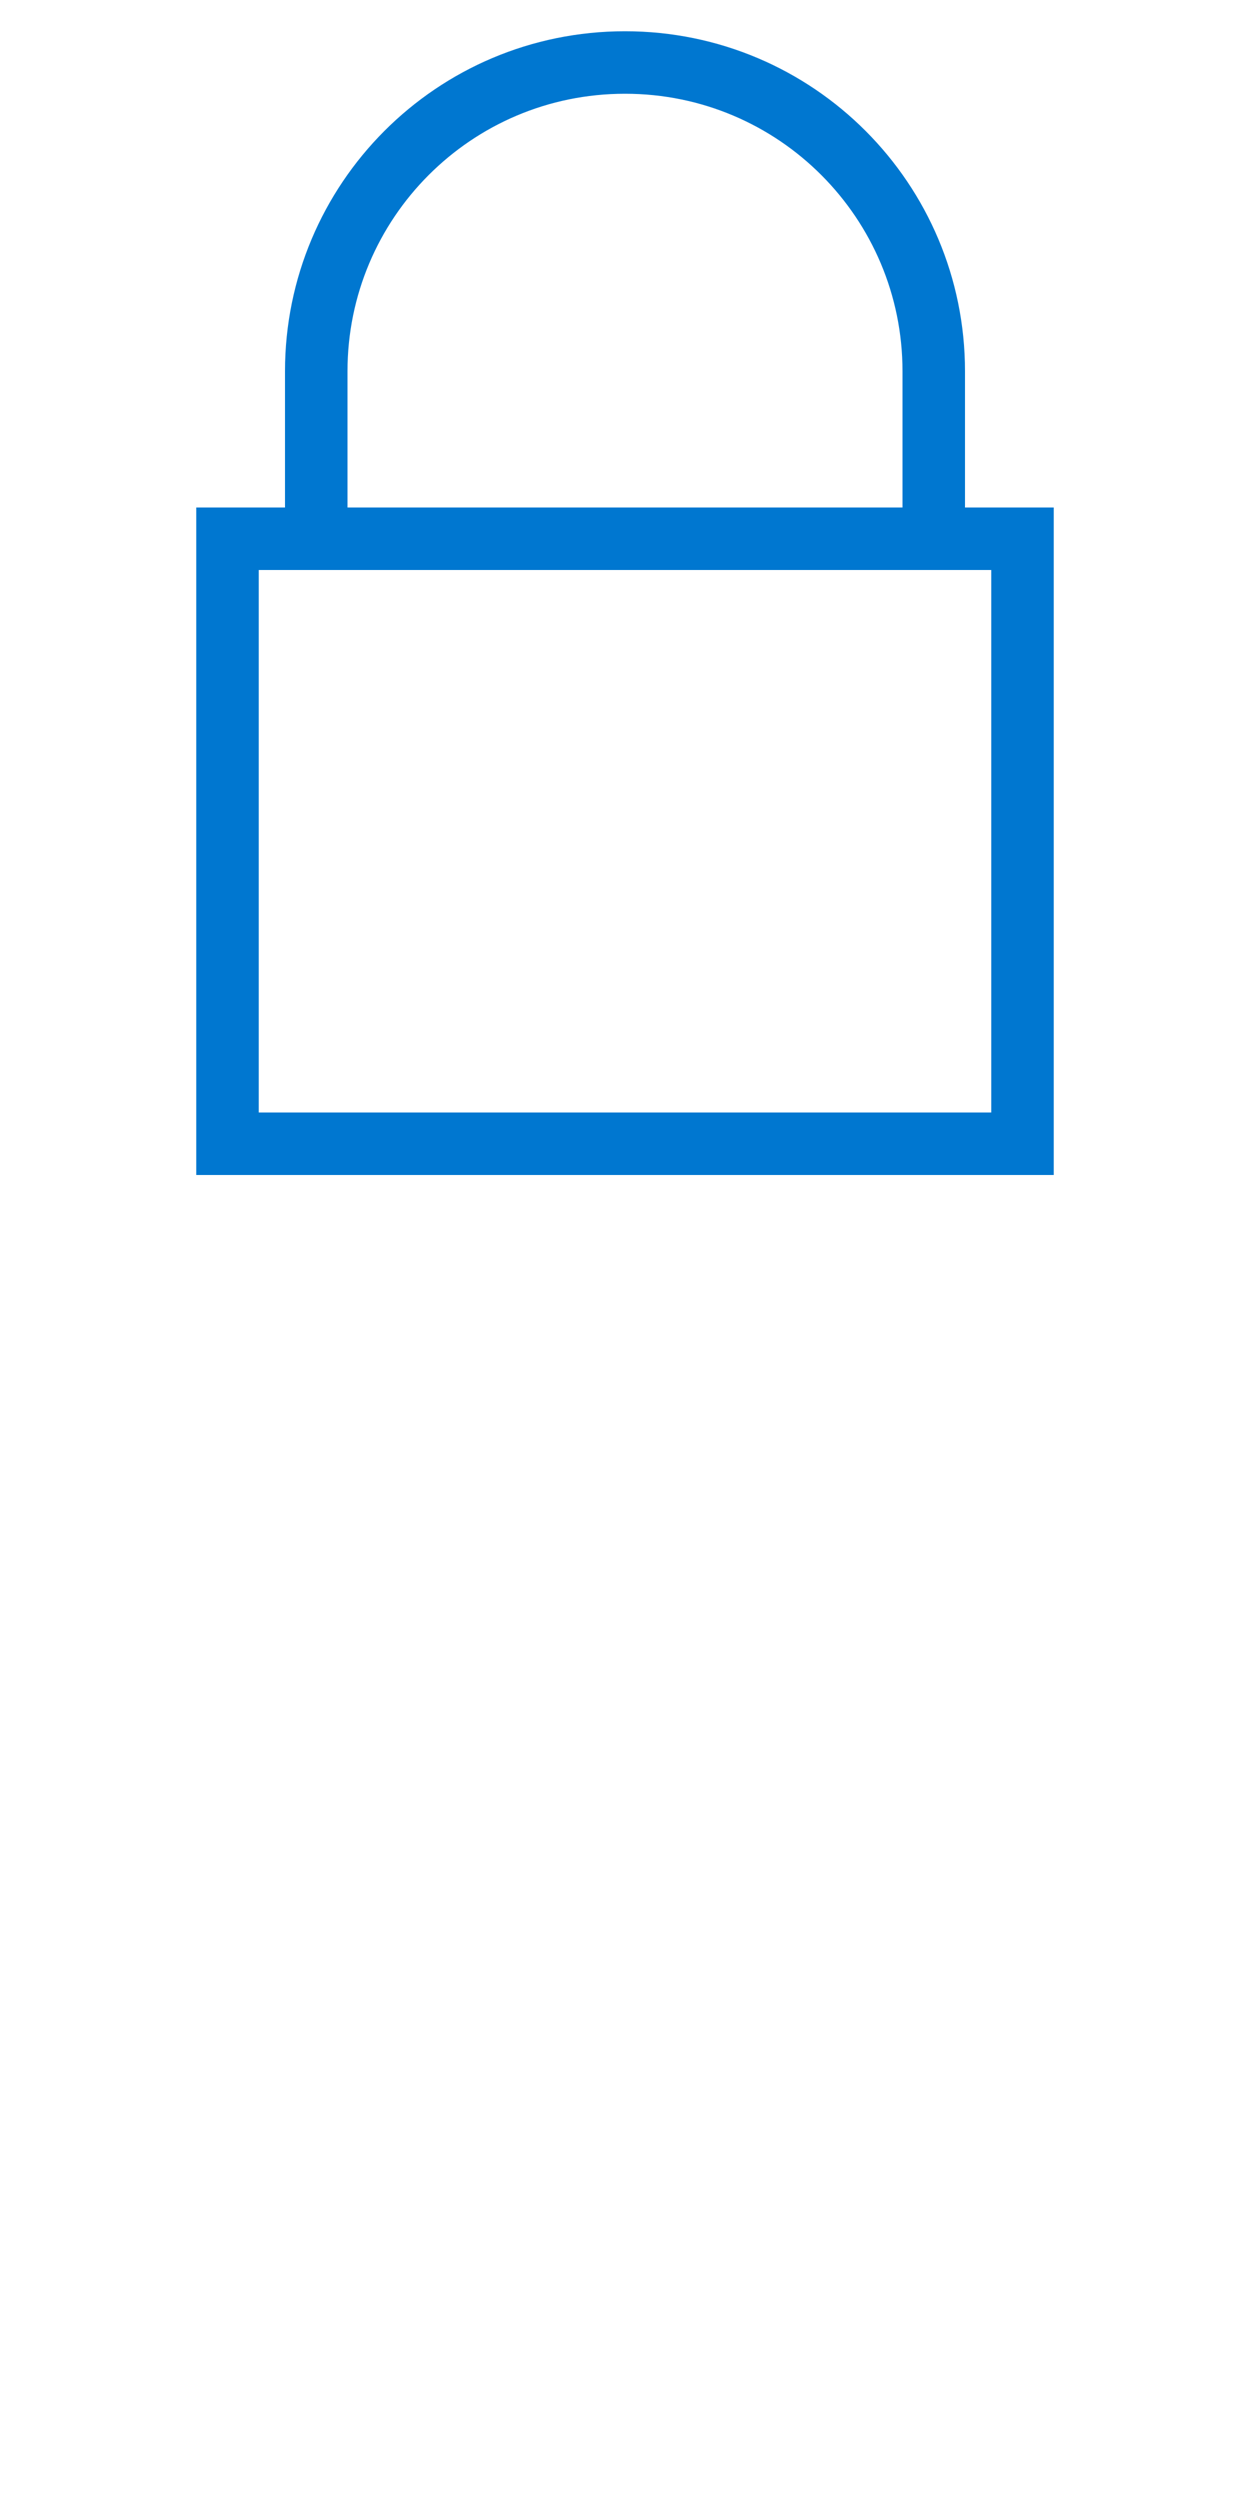
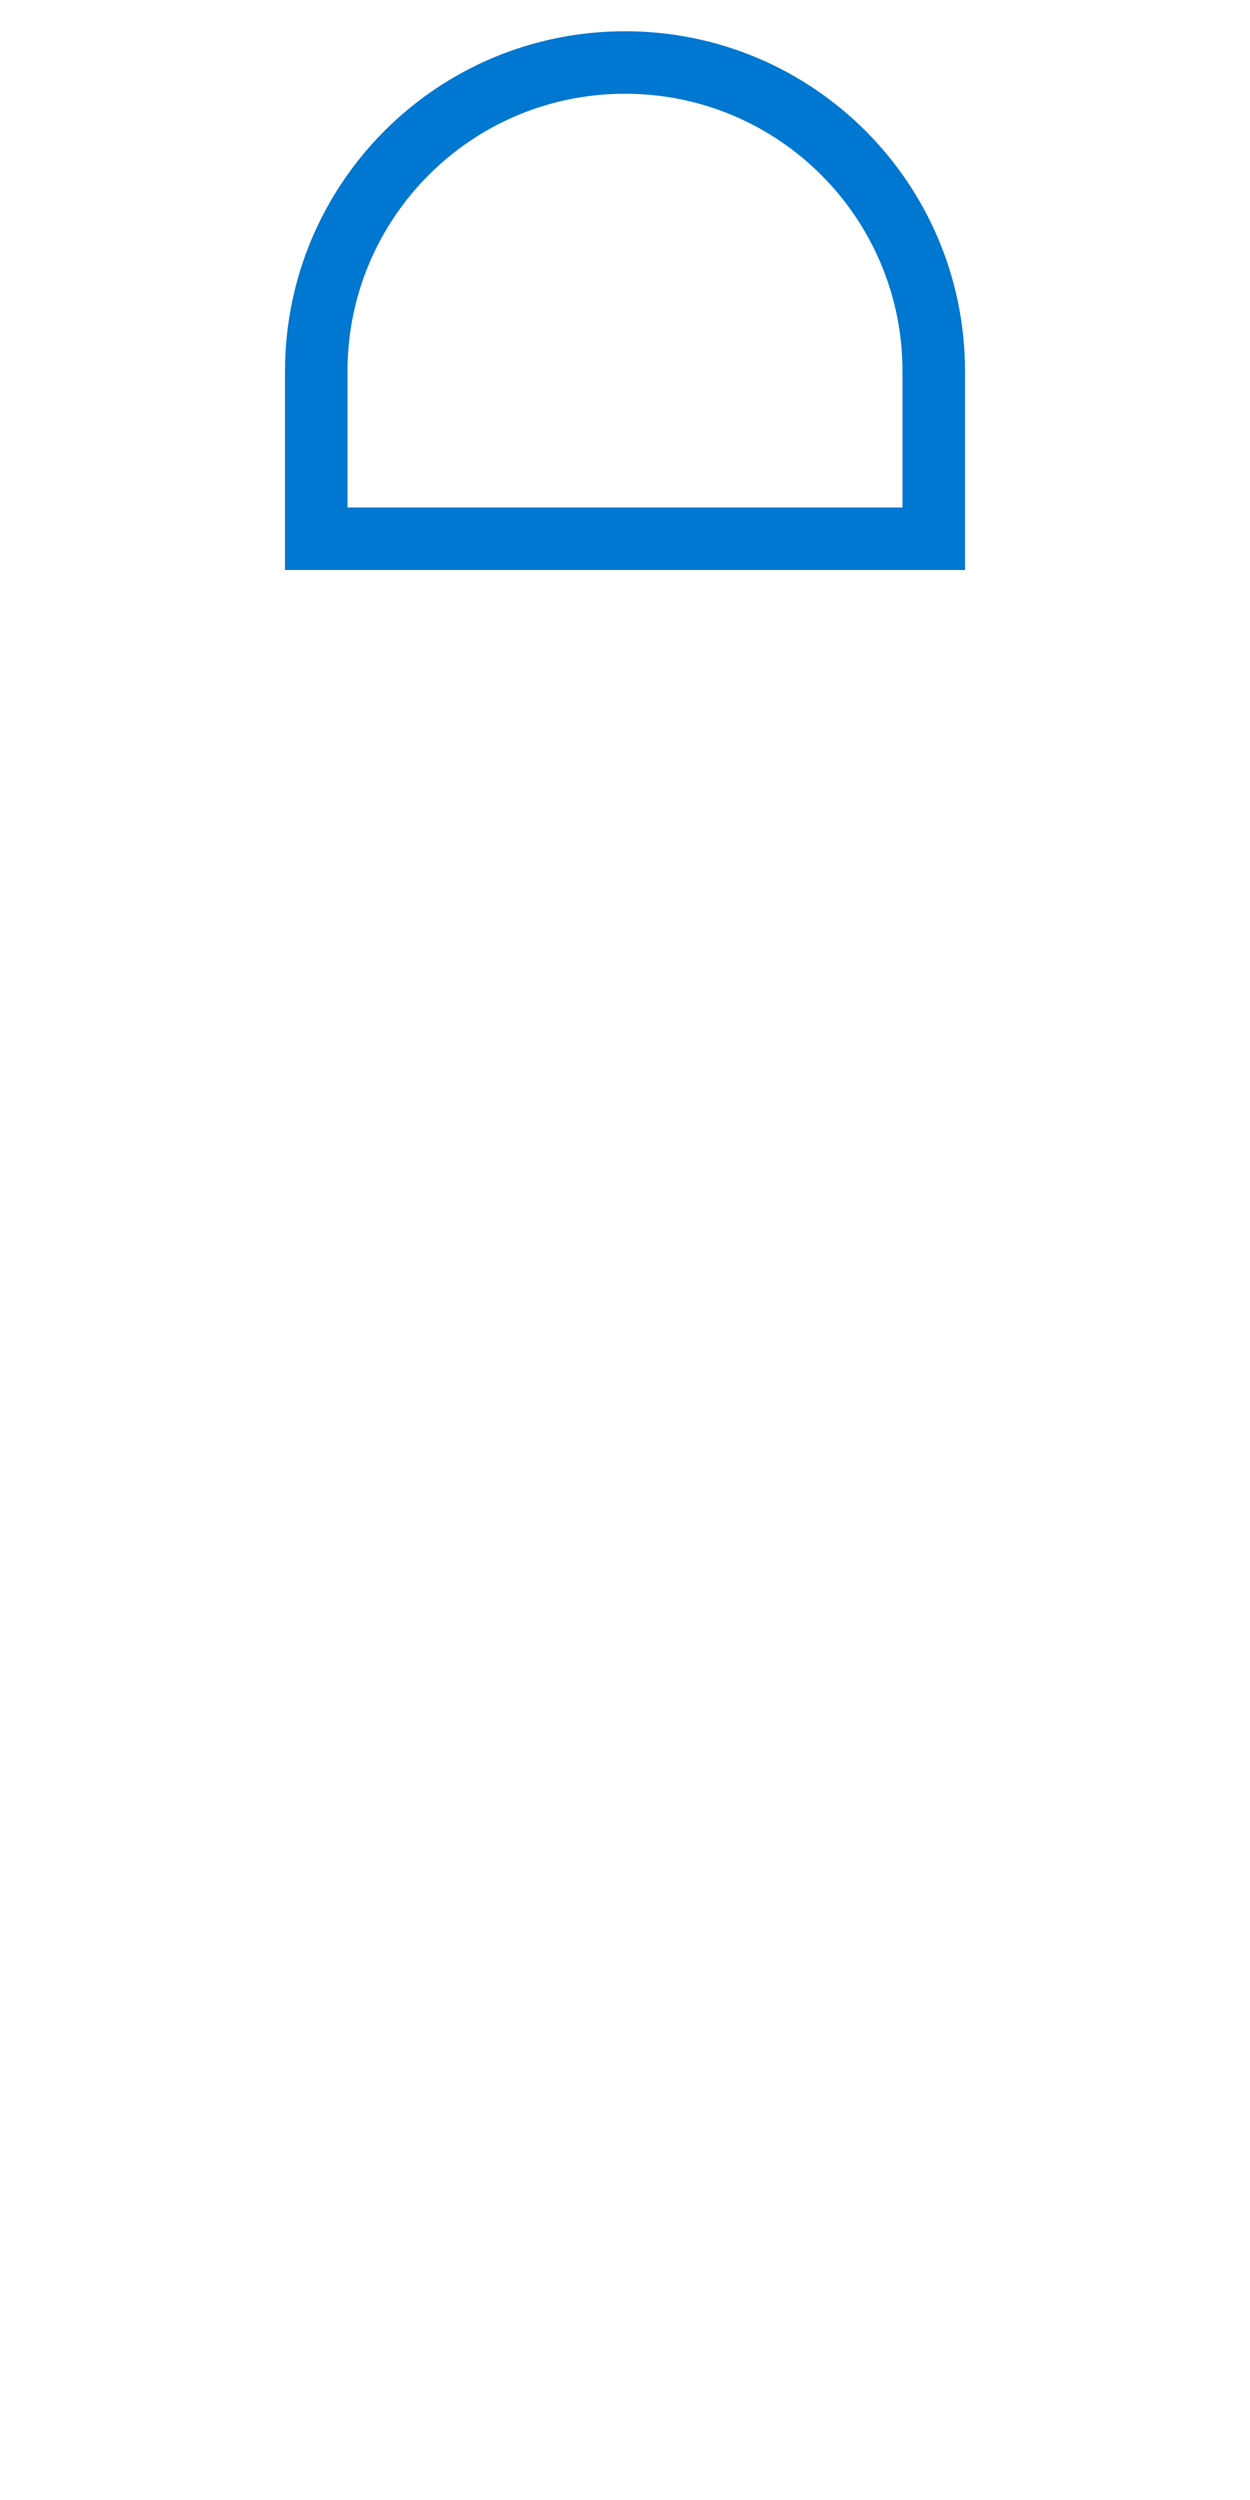
<svg xmlns="http://www.w3.org/2000/svg" version="1.1" id="Camada_1" x="0px" y="0px" viewBox="0 0 100 200" style="enable-background:new 0 0 100 200;" xml:space="preserve">
  <style type="text/css">
	.st0{fill:none;stroke:#0077D0;stroke-width:5;stroke-miterlimit:10;}
</style>
  <g>
-     <path class="st0" d="M74.7,43.1V29.7C74.7,16.1,63.7,5,50,5h0C36.3,5,25.3,16.1,25.3,29.7v13.4H74.7z" />
-     <rect x="18.2" y="43.1" class="st0" width="63.6" height="48.4" />
+     <path class="st0" d="M74.7,43.1V29.7C74.7,16.1,63.7,5,50,5h0C36.3,5,25.3,16.1,25.3,29.7v13.4z" />
  </g>
</svg>